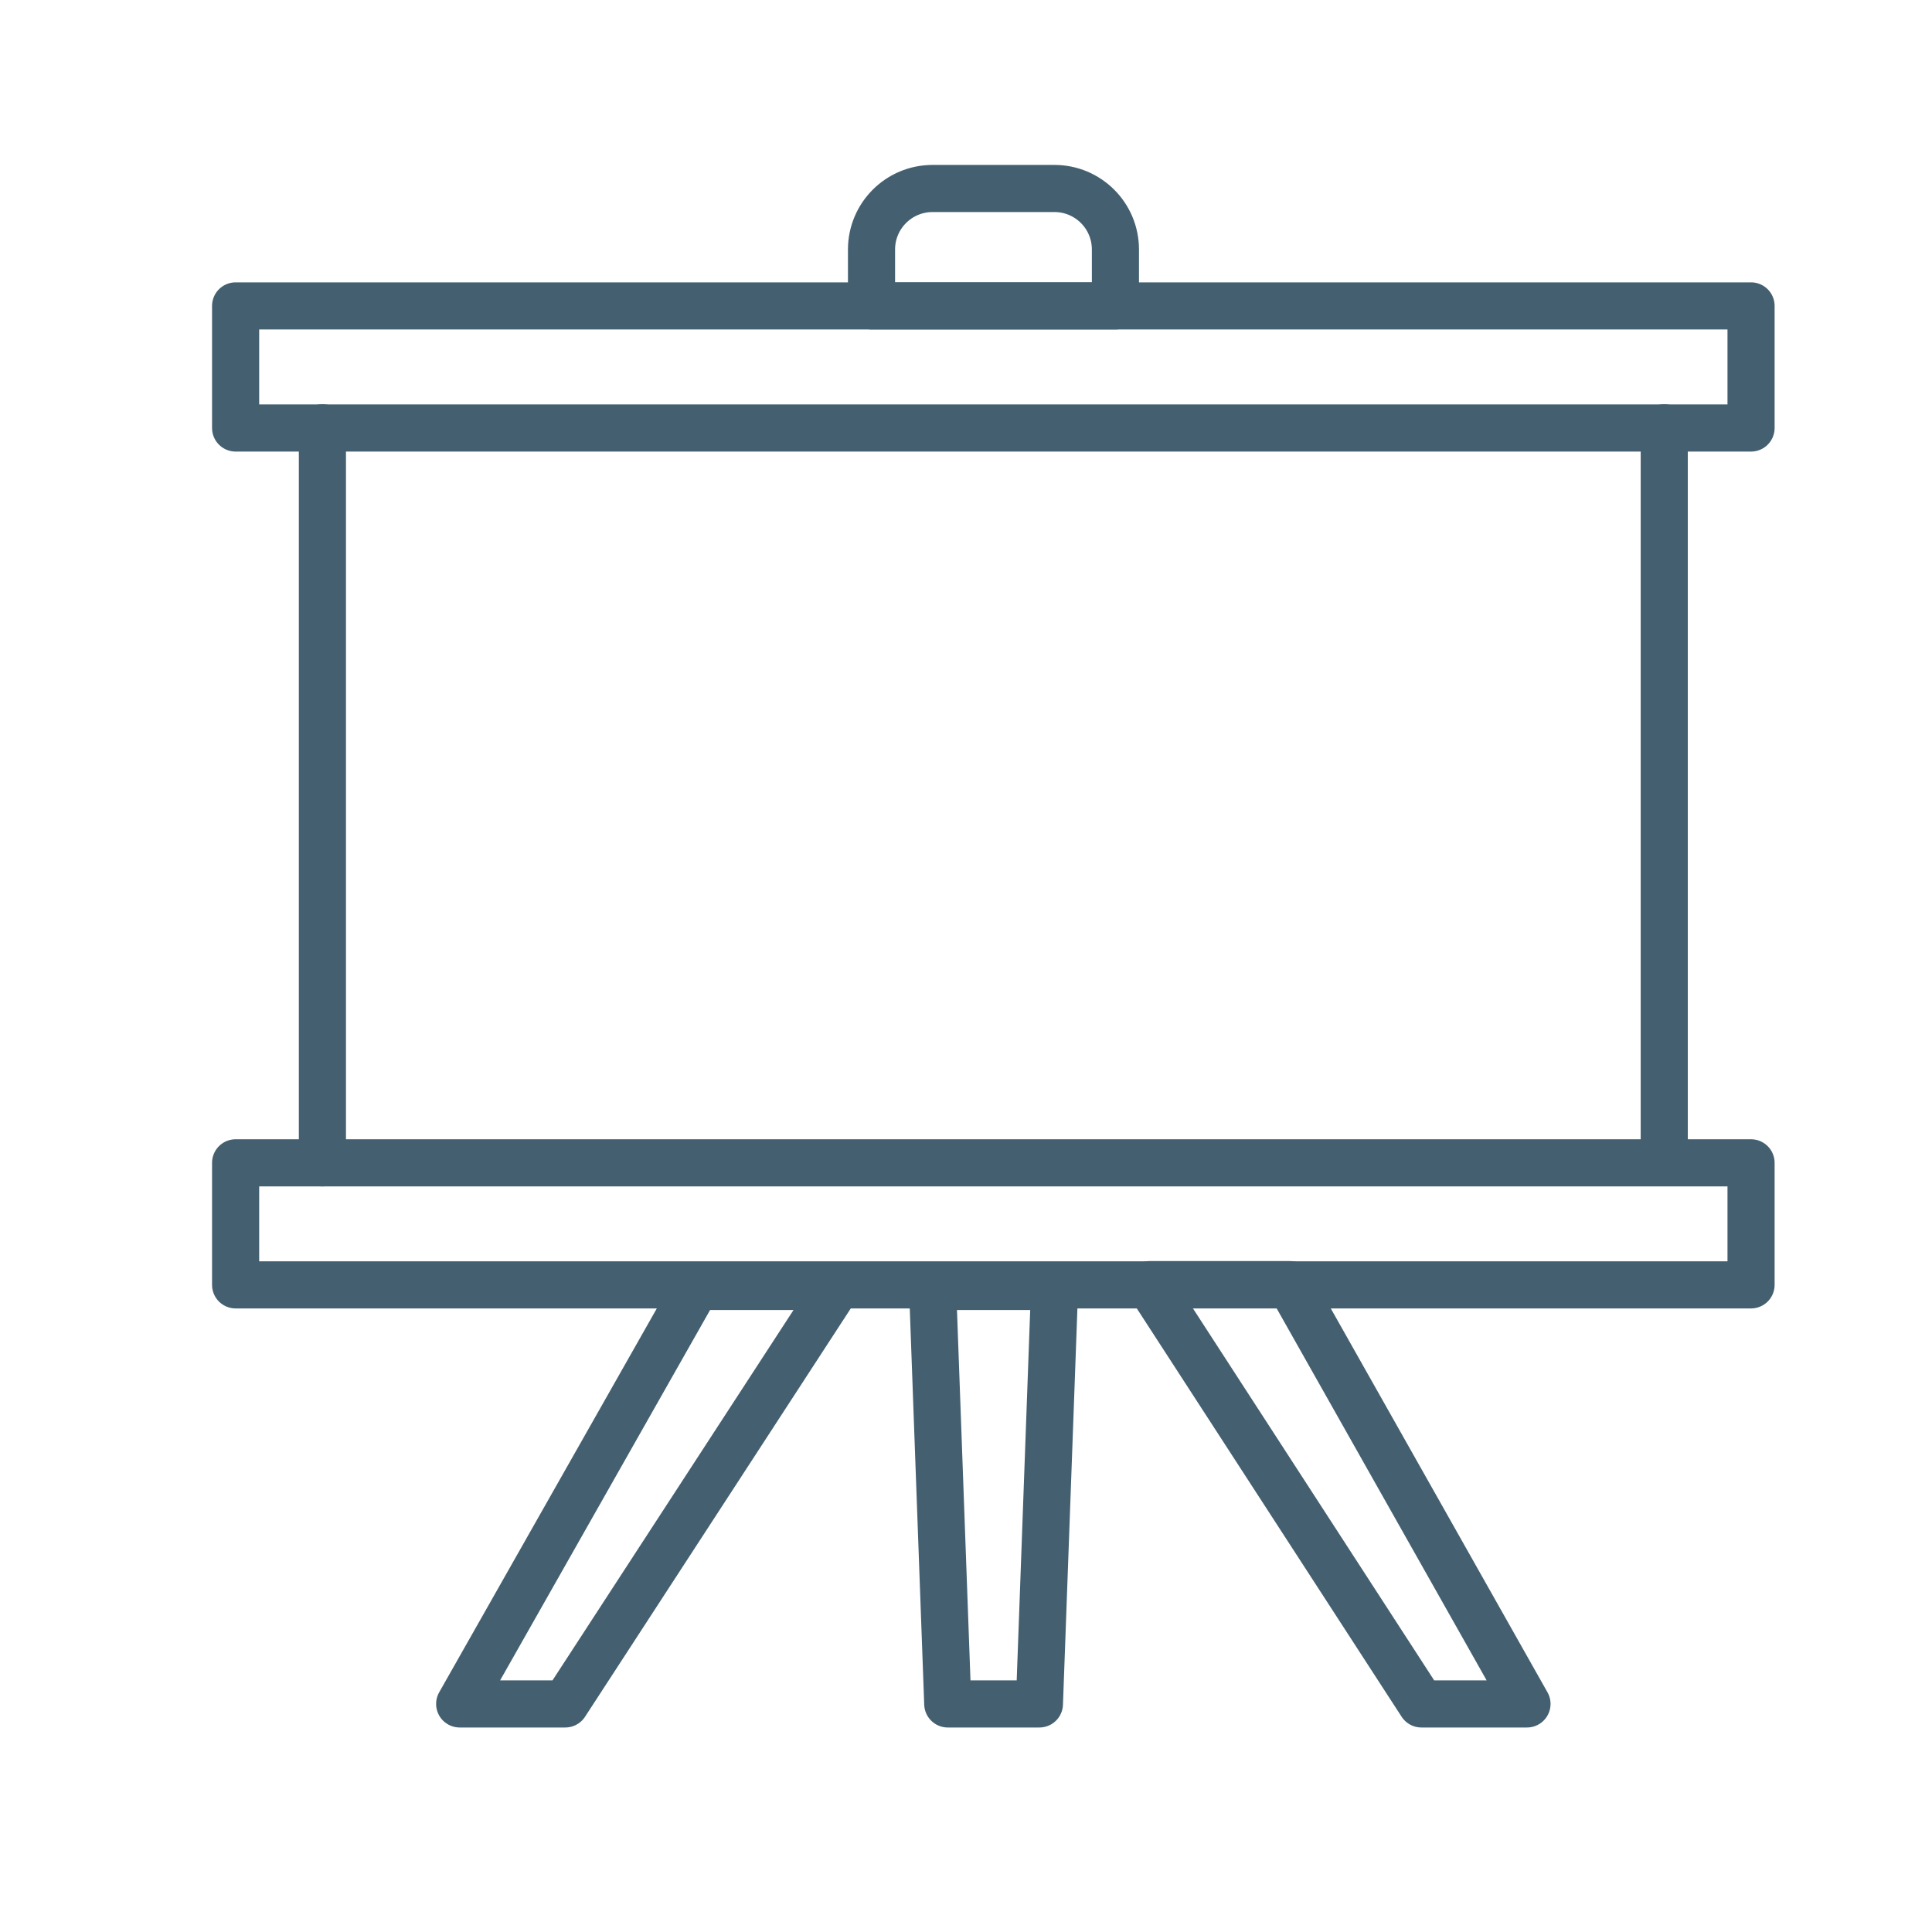
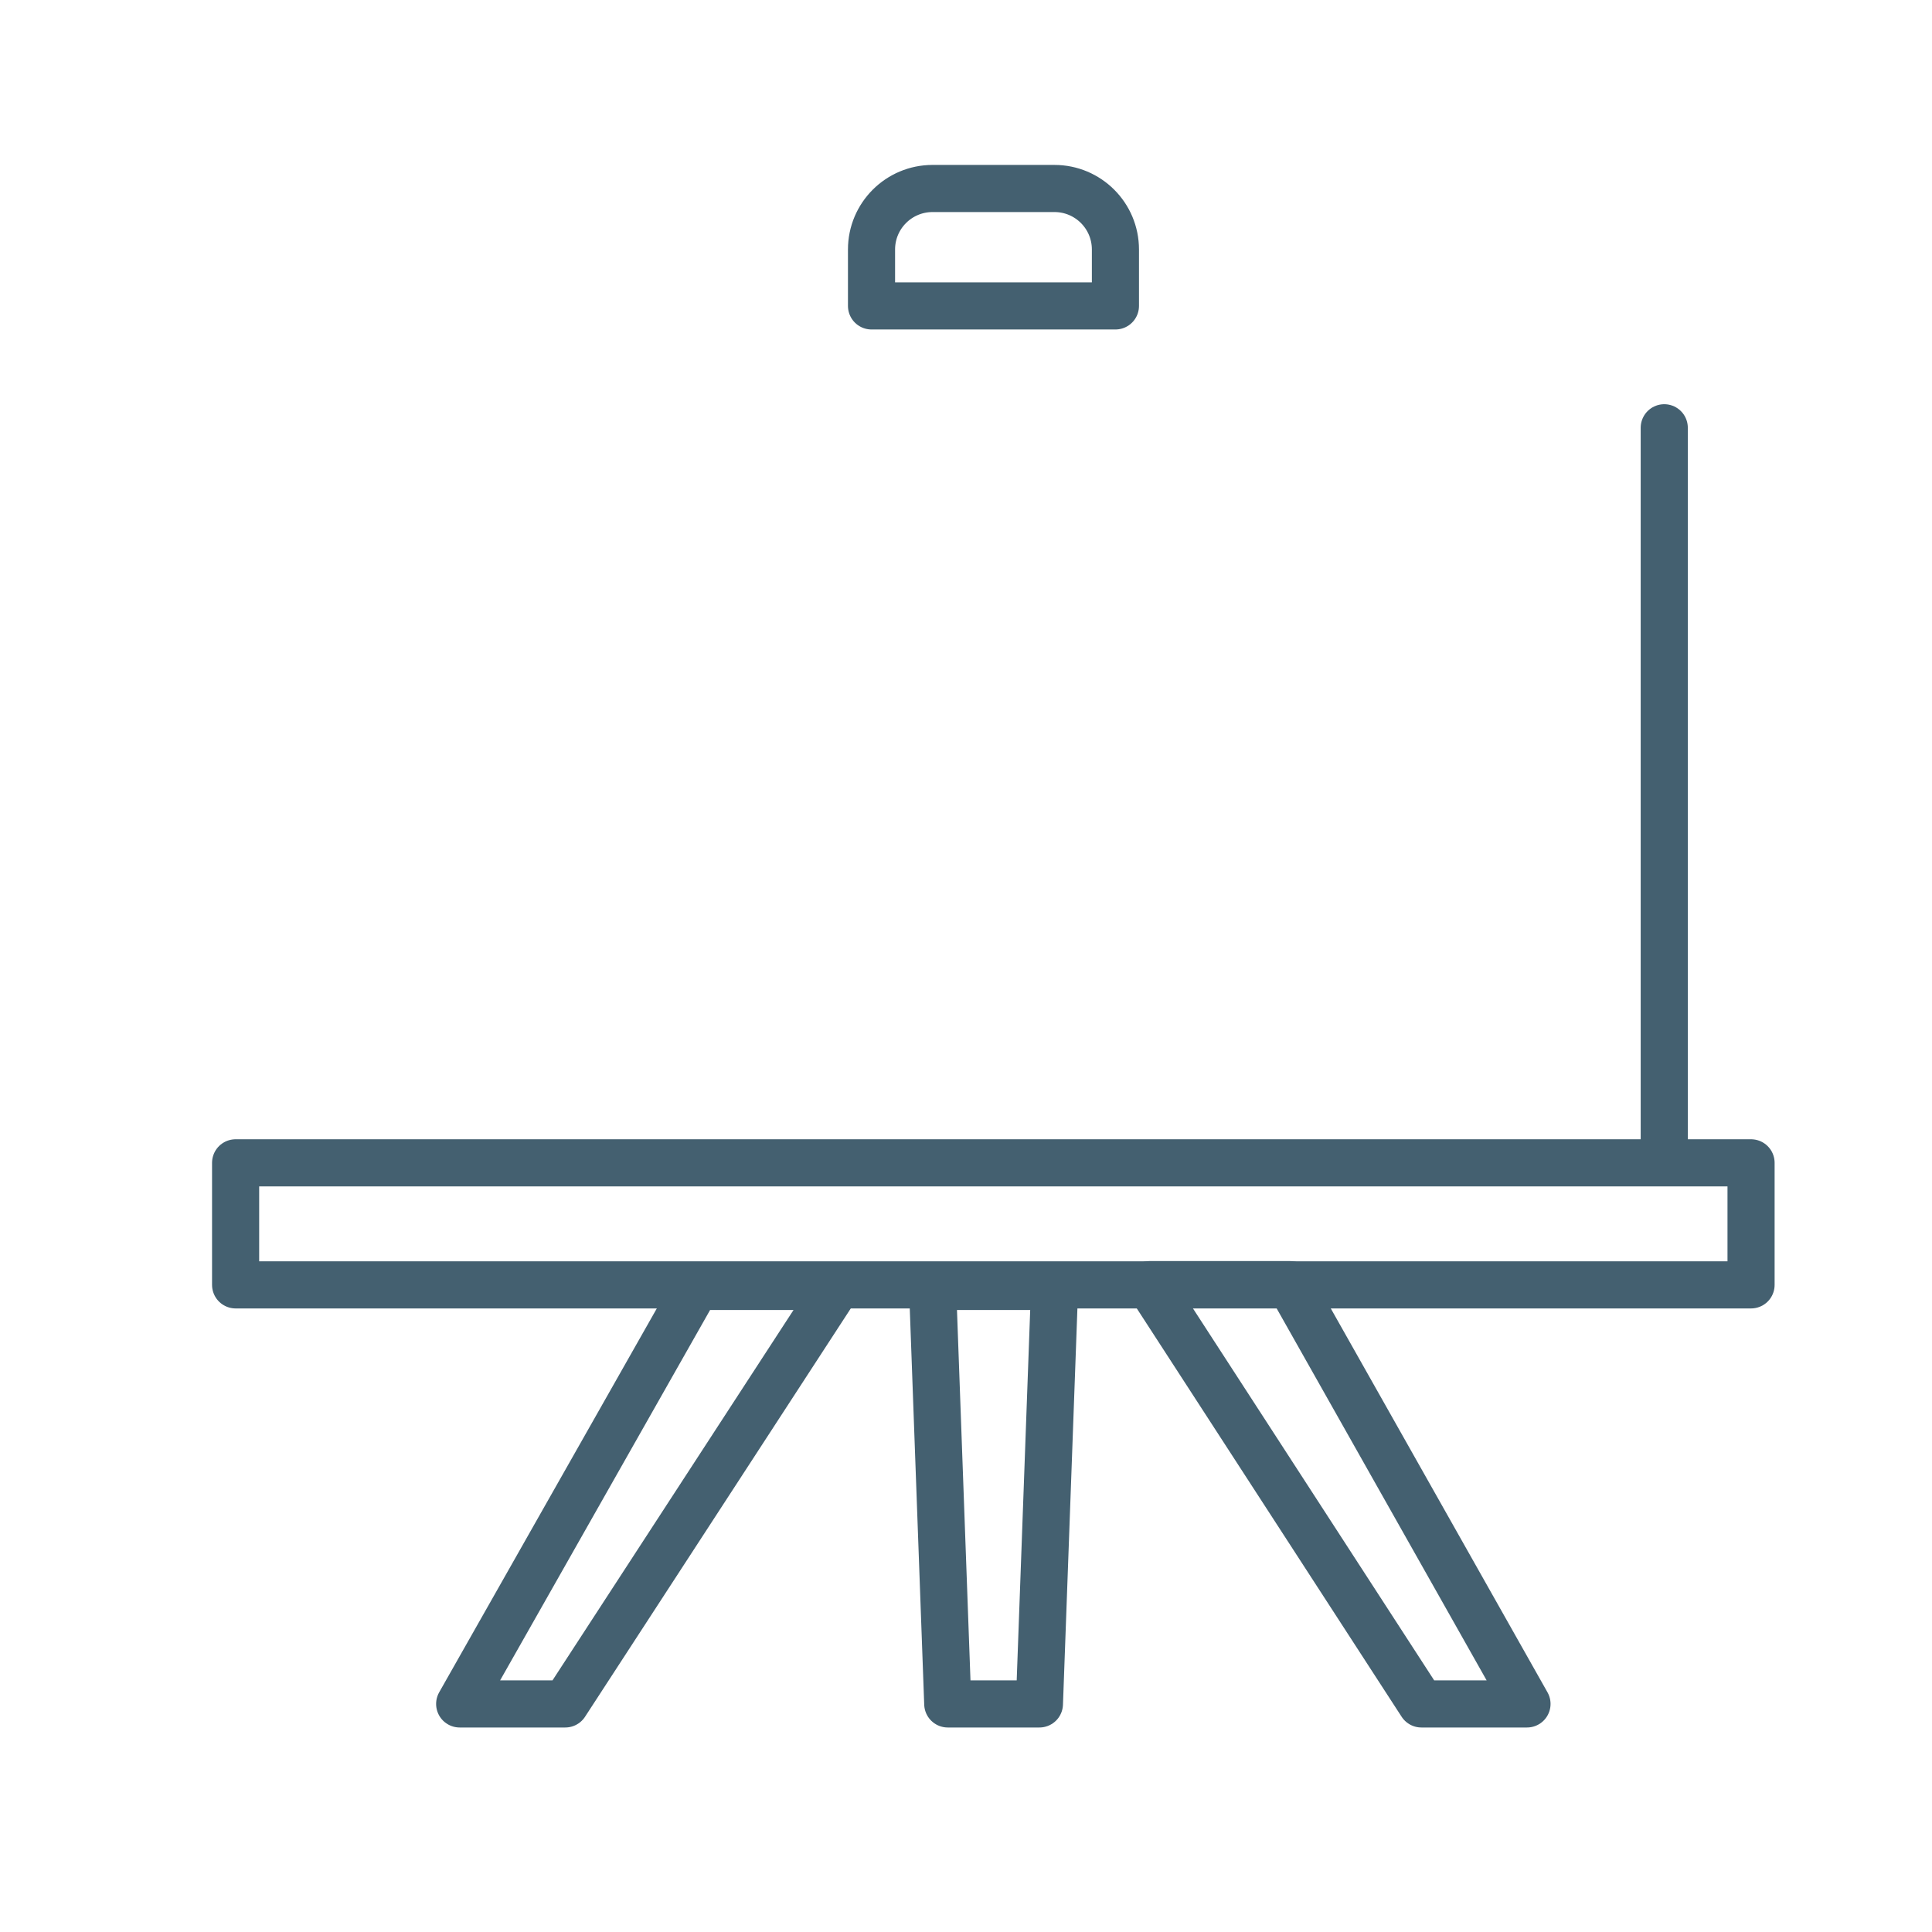
<svg xmlns="http://www.w3.org/2000/svg" width="41" height="41" viewBox="0 0 41 41" fill="none">
  <path d="M14.778 27.3L9.755 36.16H11.996L17.762 27.3H14.772H14.778Z" stroke="#446070" stroke-linecap="round" stroke-linejoin="round" />
  <path d="M27.382 27.262H24.393L30.164 36.16H32.405L27.382 27.262Z" stroke="#446070" stroke-linecap="round" stroke-linejoin="round" />
-   <path d="M22.053 36.16H20.113L19.79 27.3H22.381L22.058 36.16H22.053Z" stroke="#446070" stroke-linecap="round" stroke-linejoin="round" />
+   <path d="M22.053 36.16H20.113L19.79 27.3H22.381L22.058 36.16H22.053" stroke="#446070" stroke-linecap="round" stroke-linejoin="round" />
  <path d="M35.318 9.078V24.671" stroke="#446070" stroke-linecap="round" stroke-linejoin="round" />
-   <path d="M6.842 24.677V9.078" stroke="#446070" stroke-linecap="round" stroke-linejoin="round" />
  <path d="M19.785 4H22.376C23.092 4 23.671 4.579 23.671 5.295V6.492H18.495V5.295C18.495 4.579 19.075 4 19.791 4H19.785Z" stroke="#446070" stroke-linecap="round" stroke-linejoin="round" />
  <path d="M5 24.677H37.16V27.267H5V24.677Z" stroke="#446070" stroke-linecap="round" stroke-linejoin="round" />
-   <path d="M5 6.492H37.16V9.083H5V6.492Z" stroke="#446070" stroke-linecap="round" stroke-linejoin="round" />
</svg>